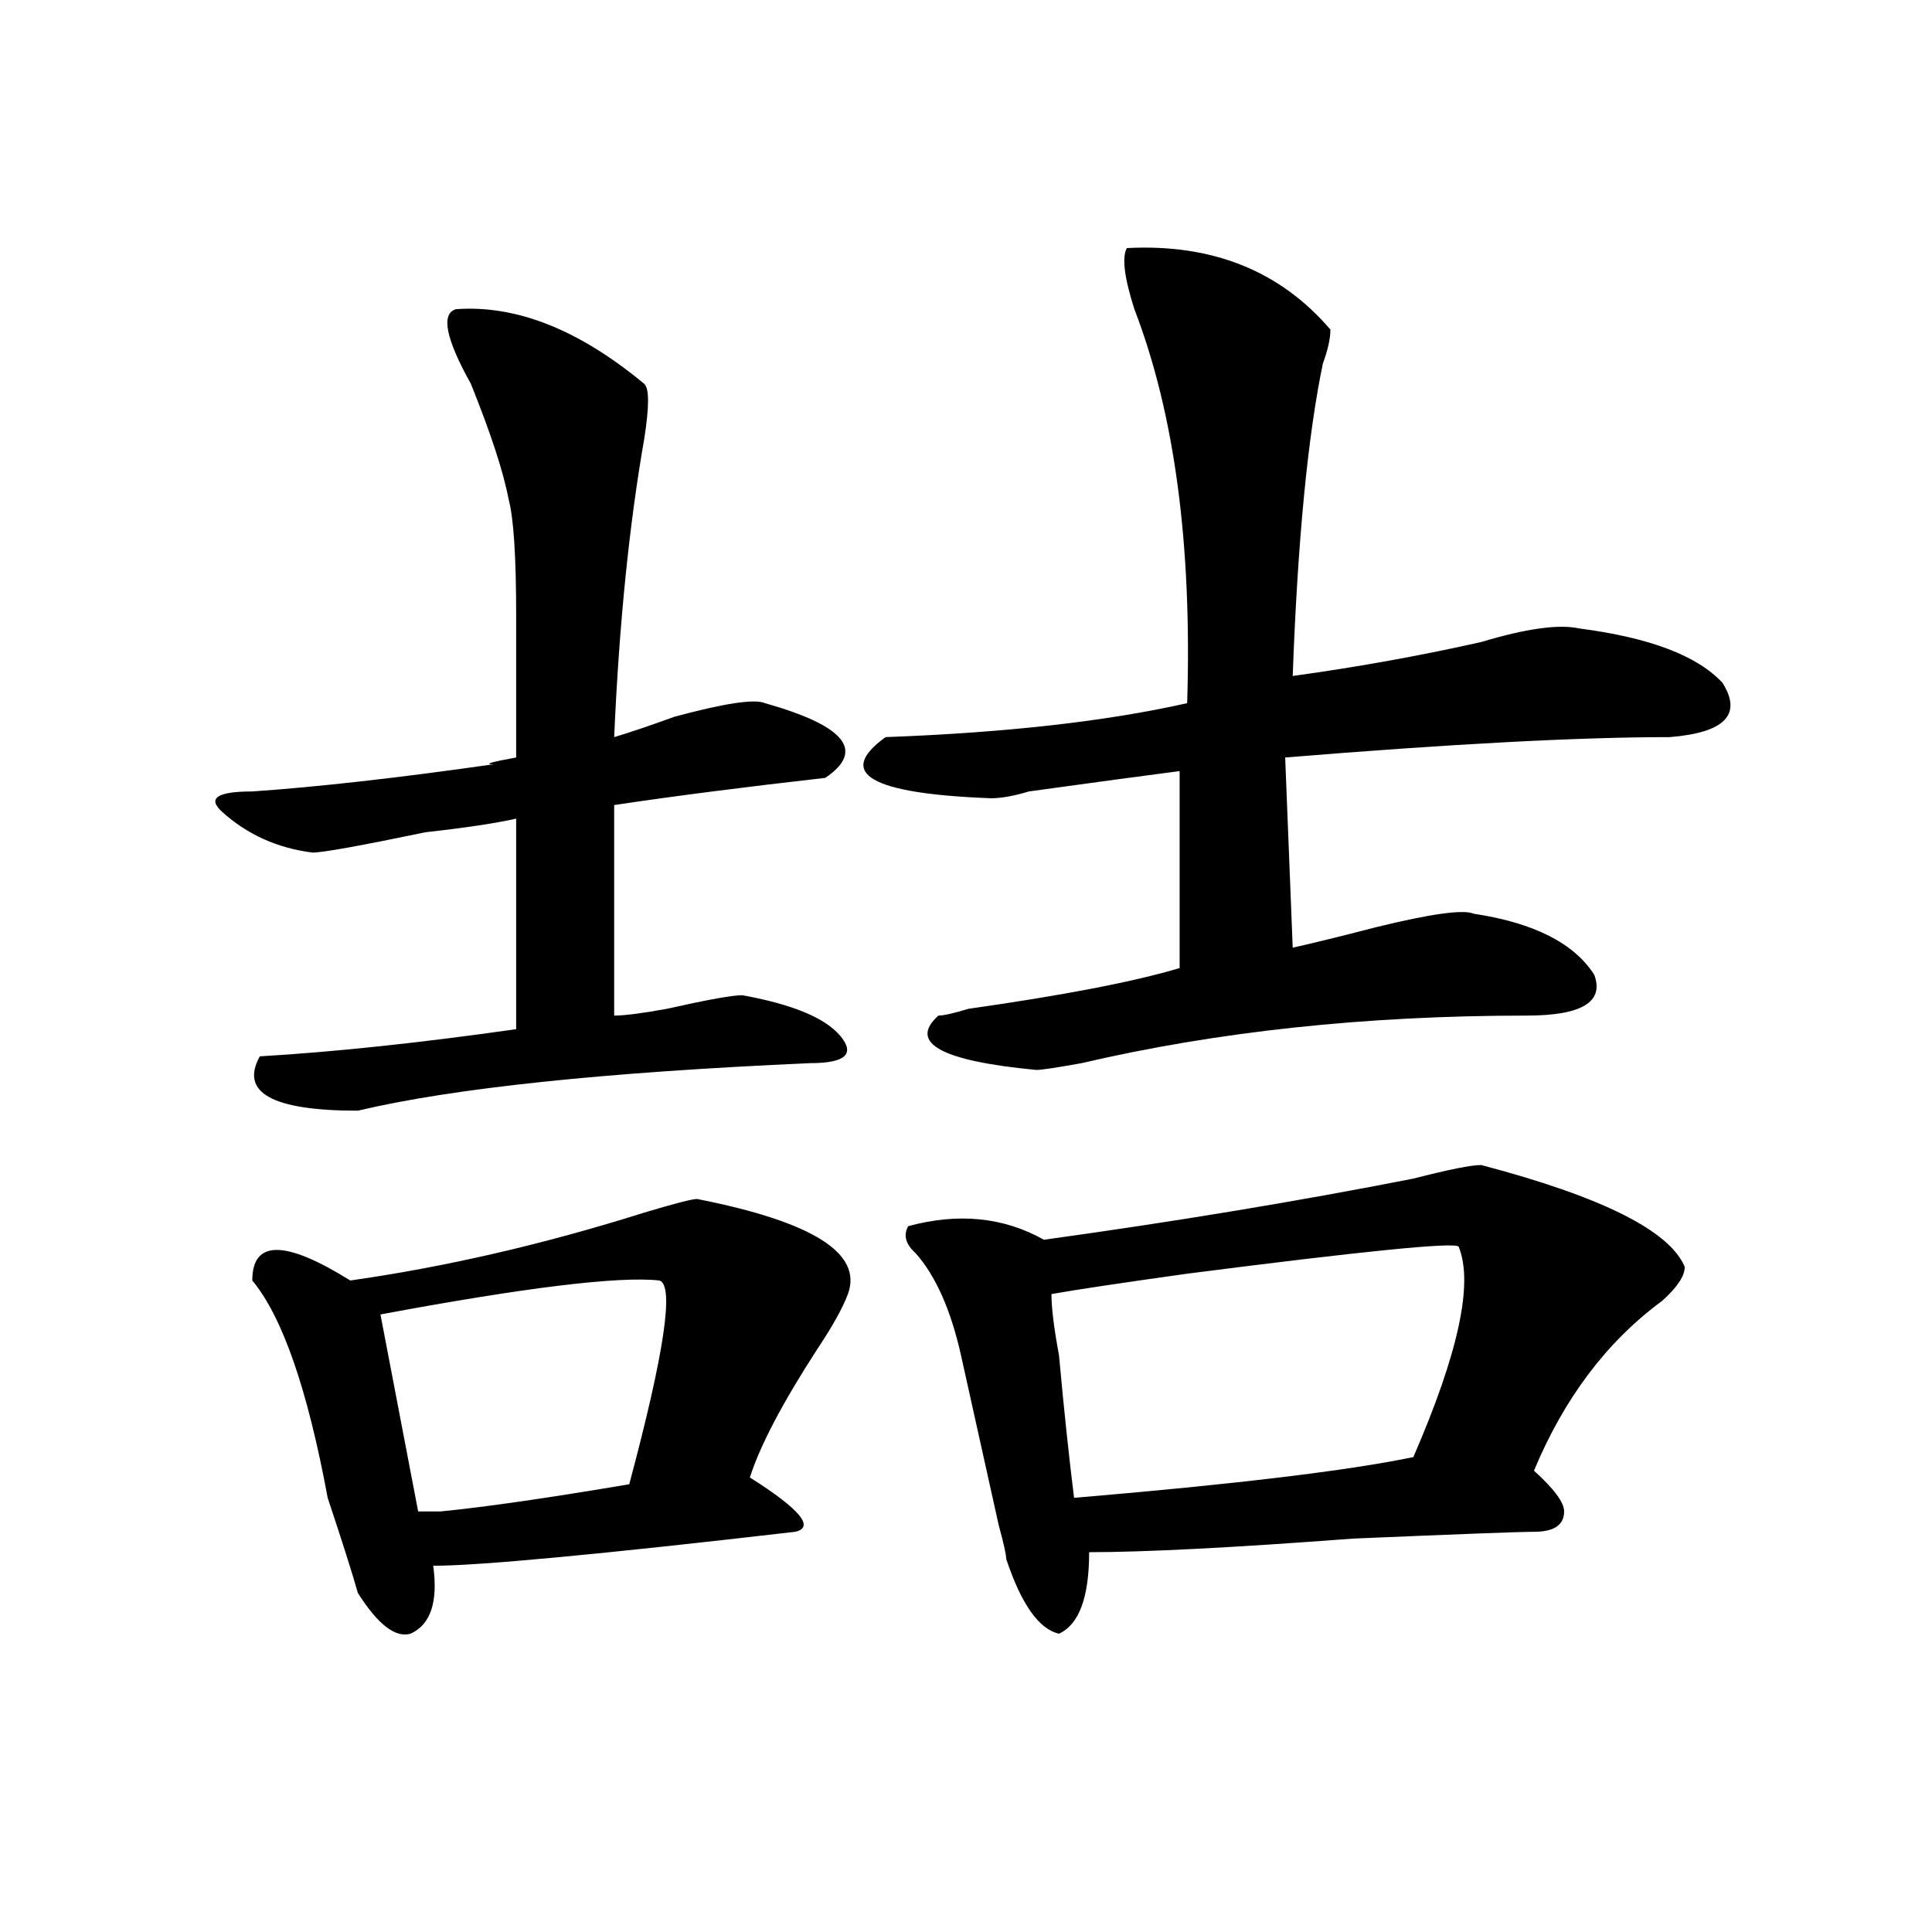
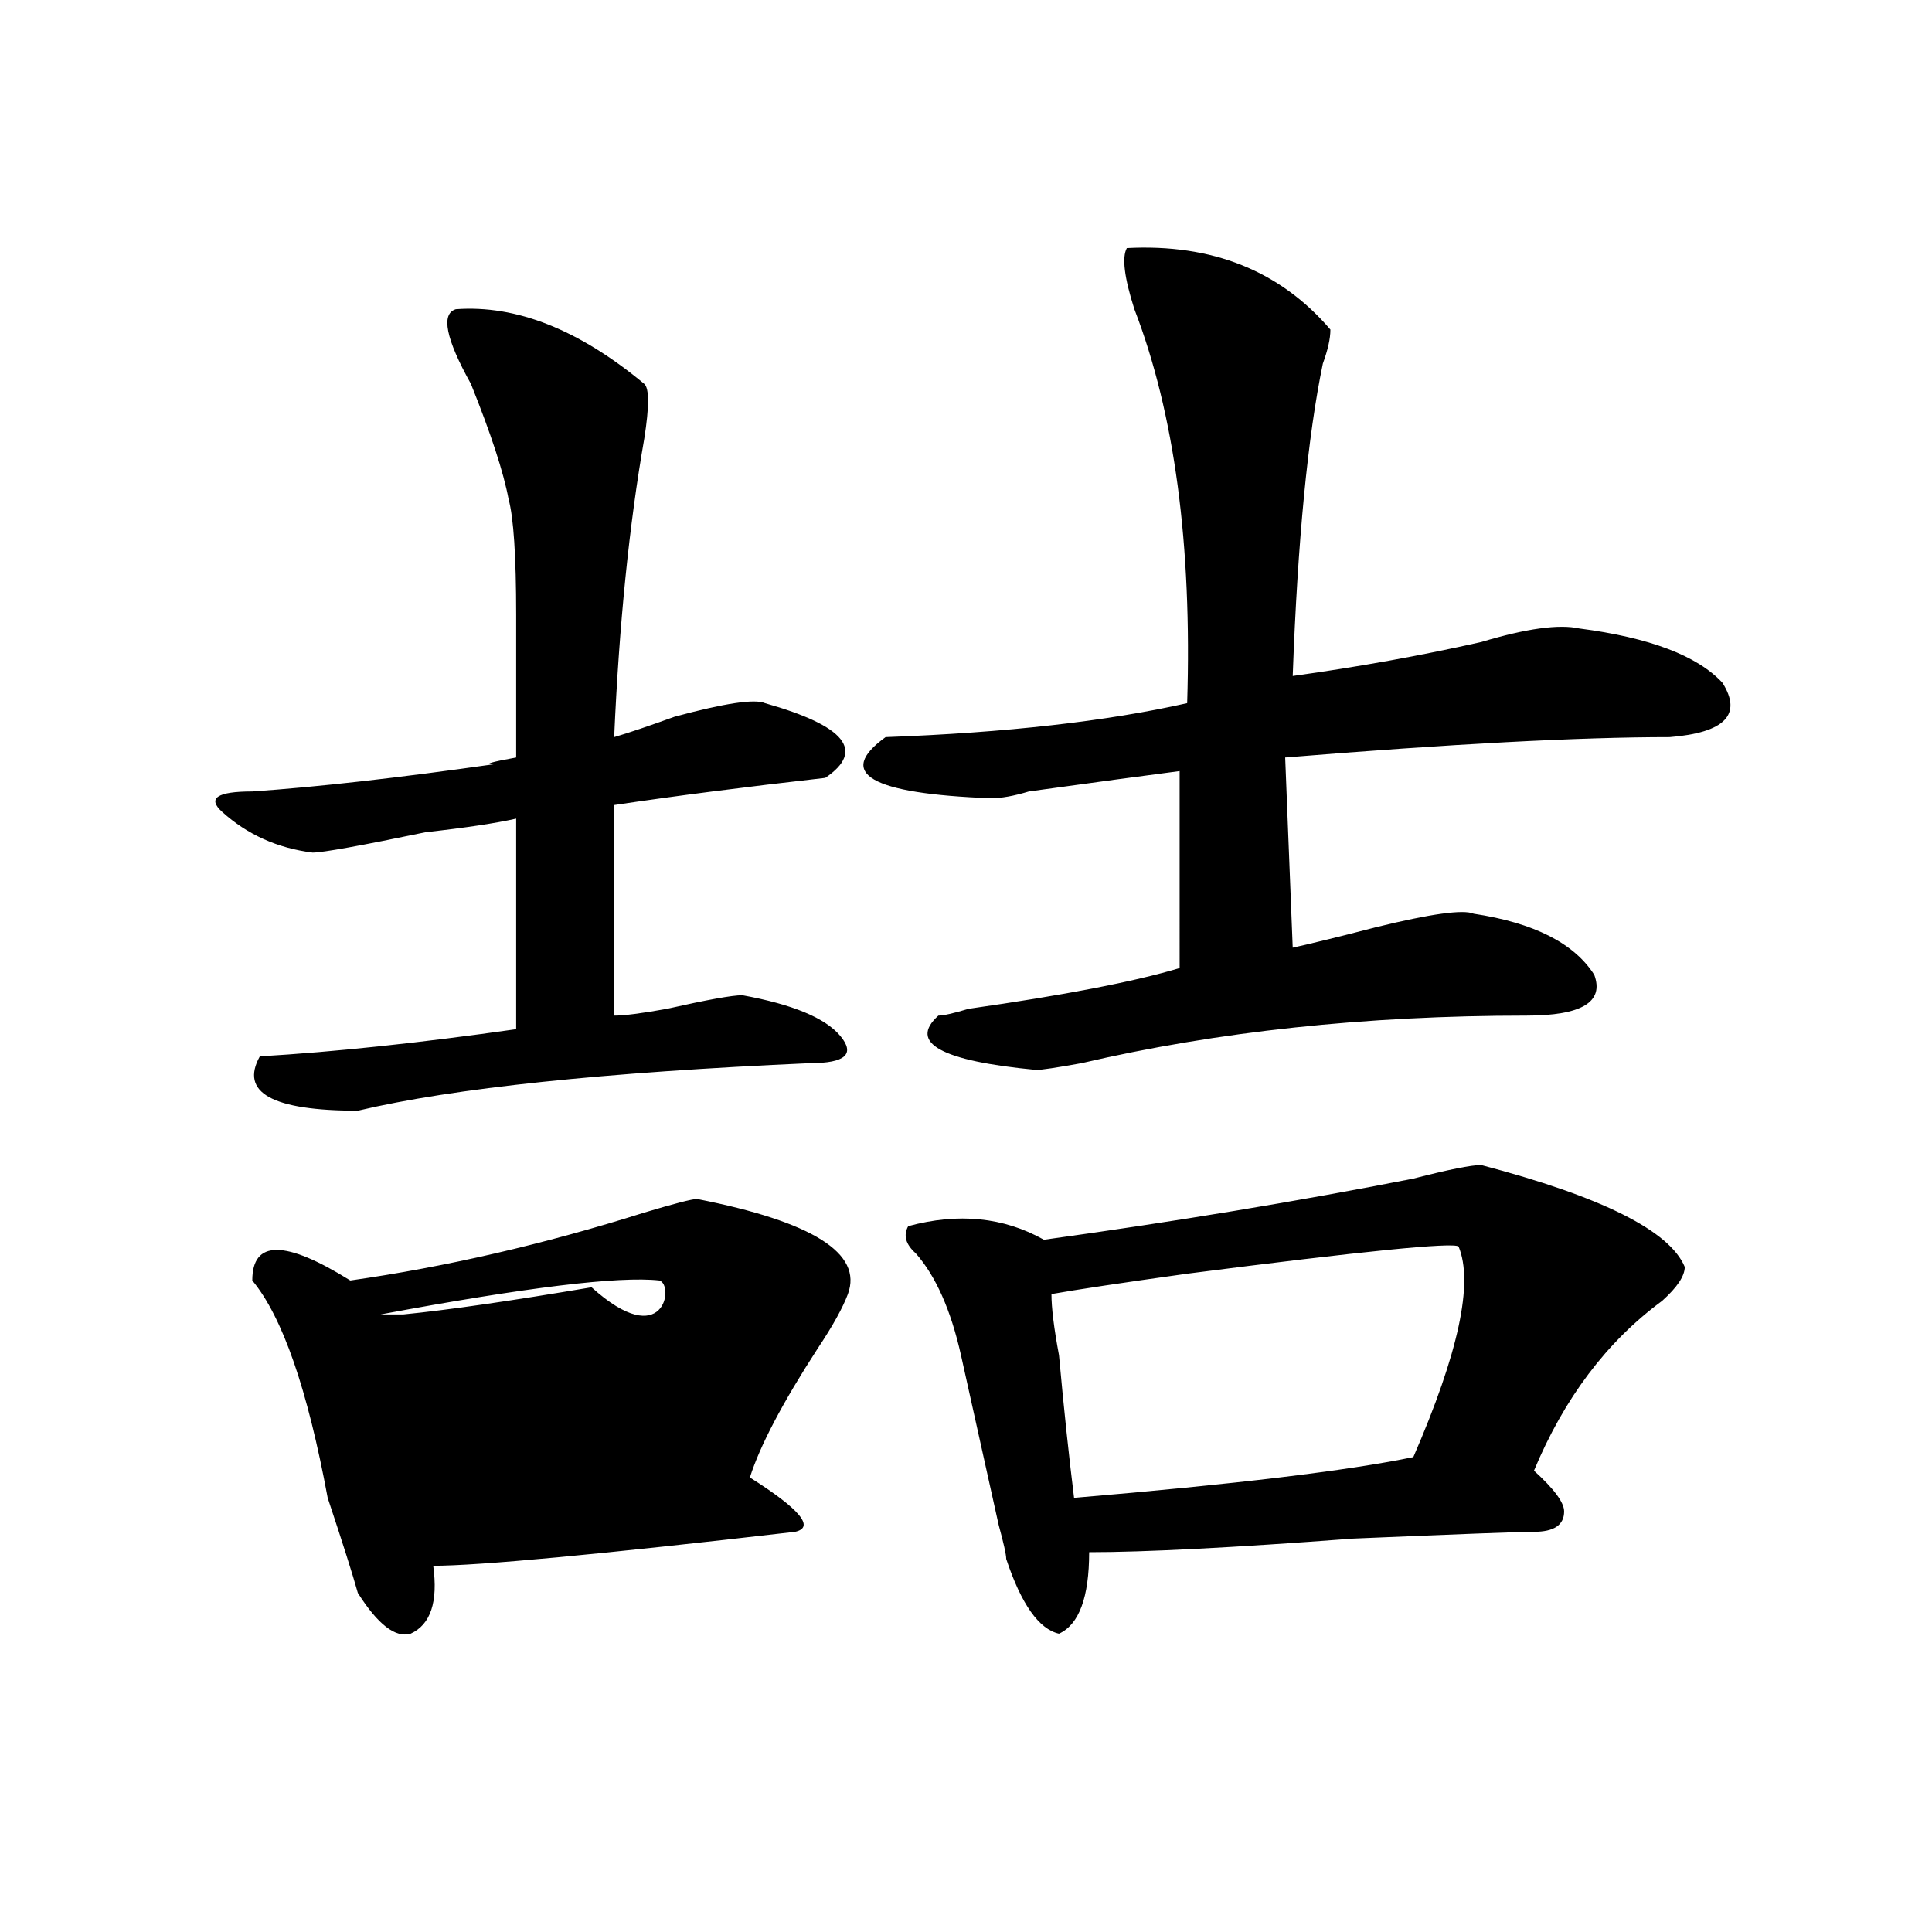
<svg xmlns="http://www.w3.org/2000/svg" version="1.1" id="图层_1" x="0px" y="0px" width="1000px" height="1000px" viewBox="0 0 1000 1000" enable-background="new 0 0 1000 1000" xml:space="preserve">
-   <path d="M235.945,160.047c31.219-2.308,63.718,10.547,97.559,38.672c2.561,2.362,2.561,11.755,0,28.125  c-7.805,44.55-13.049,96.13-15.609,154.688c7.805-2.308,18.17-5.823,31.219-10.547c25.975-7.031,41.584-9.339,46.828-7.031  c41.584,11.755,52.011,24.609,31.219,38.672c-41.646,4.724-78.047,9.394-109.266,14.063v108.984c5.183,0,14.268-1.153,27.316-3.516  c20.792-4.669,33.779-7.031,39.023-7.031c25.975,4.724,42.926,11.755,50.73,21.094c7.805,9.394,2.561,14.063-15.609,14.063  c-106.705,4.724-184.752,12.909-234.141,24.609c-44.268,0-61.157-9.339-50.73-28.125c39.023-2.308,83.229-7.031,132.68-14.063  V423.719c-10.427,2.362-26.036,4.724-46.828,7.031c-33.841,7.031-53.353,10.547-58.535,10.547  c-18.231-2.308-33.841-9.339-46.828-21.094c-7.805-7.031-2.622-10.547,15.609-10.547c33.779-2.308,75.425-7.031,124.875-14.063  c-5.244,0-1.342-1.153,11.707-3.516c0-16.37,0-40.979,0-73.828c0-30.433-1.342-50.372-3.902-59.766  c-2.622-14.063-9.146-33.948-19.512-59.766C230.701,175.317,228.141,162.409,235.945,160.047z M360.82,620.594  c59.815,11.755,85.852,28.125,78.047,49.219c-2.622,7.031-7.805,16.425-15.609,28.125c-18.231,28.125-29.938,50.427-35.121,66.797  c25.975,16.425,33.779,25.817,23.414,28.125c-101.461,11.755-163.898,17.578-187.313,17.578  c2.561,18.731-1.342,30.432-11.707,35.156c-7.805,2.307-16.951-4.725-27.316-21.094c-2.622-9.394-7.805-25.763-15.609-49.219  c-10.427-56.25-23.414-93.714-39.023-112.5c0-21.094,16.89-21.094,50.73,0c49.389-7.031,100.119-18.731,152.191-35.156  C349.113,622.956,358.198,620.594,360.82,620.594z M341.309,662.781c-20.854-2.308-68.962,3.516-144.387,17.578l19.512,101.953  c2.561,0,6.463,0,11.707,0c23.414-2.308,55.913-7.031,97.559-14.063C343.869,700.3,349.113,665.144,341.309,662.781z   M583.254,128.406c44.206-2.308,79.327,11.755,105.363,42.188c0,4.724-1.342,10.547-3.902,17.578  c-7.805,37.519-13.049,91.406-15.609,161.719c33.779-4.669,66.34-10.547,97.559-17.578c23.414-7.031,40.304-9.339,50.73-7.031  c36.401,4.724,61.096,14.063,74.145,28.125c10.365,16.425,1.28,25.817-27.316,28.125c-46.828,0-113.168,3.516-199.02,10.547  l3.902,98.438c10.365-2.308,24.694-5.823,42.926-10.547c28.597-7.031,45.486-9.339,50.73-7.031  c31.219,4.724,52.011,15.271,62.438,31.641c5.183,14.063-6.524,21.094-35.121,21.094c-83.291,0-159.996,8.239-230.238,24.609  c-13.049,2.362-20.854,3.516-23.414,3.516c-49.45-4.669-66.34-14.063-50.73-28.125c2.561,0,7.805-1.153,15.609-3.516  c49.389-7.031,85.852-14.063,109.266-21.094V399.109c-18.231,2.362-44.268,5.878-78.047,10.547  c-7.805,2.362-14.329,3.516-19.512,3.516c-62.438-2.308-80.669-12.854-54.633-31.641c62.438-2.308,114.448-8.185,156.094-17.578  c2.561-82.013-6.524-149.964-27.316-203.906C581.912,143.677,580.632,133.13,583.254,128.406z M766.664,603.016  c62.438,16.425,97.559,34.003,105.363,52.734c0,4.724-3.902,10.547-11.707,17.578c-28.658,21.094-50.73,50.427-66.34,87.891  c10.365,9.394,15.609,16.425,15.609,21.094c0,7.031-5.244,10.547-15.609,10.547c-7.805,0-39.023,1.208-93.656,3.516  c-62.438,4.724-107.985,7.031-136.582,7.031c0,23.4-5.244,37.463-15.609,42.188c-10.427-2.362-19.512-15.271-27.316-38.672  c0-2.308-1.342-8.185-3.902-17.578c-7.805-35.156-14.329-64.435-19.512-87.891c-5.244-23.401-13.049-40.979-23.414-52.734  c-5.244-4.669-6.524-9.339-3.902-14.063c25.975-7.031,49.389-4.669,70.242,7.031c67.62-9.339,131.338-19.886,191.215-31.641  C749.713,605.378,761.42,603.016,766.664,603.016z M754.957,645.203c-2.622-2.308-49.45,2.362-140.484,14.063  c-33.841,4.724-57.255,8.239-70.242,10.547c0,7.031,1.28,17.578,3.902,31.641c2.561,28.125,5.183,52.734,7.805,73.828  c83.229-7.031,141.765-14.063,175.605-21.094C754.957,700.3,762.762,663.989,754.957,645.203z" />
+   <path d="M235.945,160.047c31.219-2.308,63.718,10.547,97.559,38.672c2.561,2.362,2.561,11.755,0,28.125  c-7.805,44.55-13.049,96.13-15.609,154.688c7.805-2.308,18.17-5.823,31.219-10.547c25.975-7.031,41.584-9.339,46.828-7.031  c41.584,11.755,52.011,24.609,31.219,38.672c-41.646,4.724-78.047,9.394-109.266,14.063v108.984c5.183,0,14.268-1.153,27.316-3.516  c20.792-4.669,33.779-7.031,39.023-7.031c25.975,4.724,42.926,11.755,50.73,21.094c7.805,9.394,2.561,14.063-15.609,14.063  c-106.705,4.724-184.752,12.909-234.141,24.609c-44.268,0-61.157-9.339-50.73-28.125c39.023-2.308,83.229-7.031,132.68-14.063  V423.719c-10.427,2.362-26.036,4.724-46.828,7.031c-33.841,7.031-53.353,10.547-58.535,10.547  c-18.231-2.308-33.841-9.339-46.828-21.094c-7.805-7.031-2.622-10.547,15.609-10.547c33.779-2.308,75.425-7.031,124.875-14.063  c-5.244,0-1.342-1.153,11.707-3.516c0-16.37,0-40.979,0-73.828c0-30.433-1.342-50.372-3.902-59.766  c-2.622-14.063-9.146-33.948-19.512-59.766C230.701,175.317,228.141,162.409,235.945,160.047z M360.82,620.594  c59.815,11.755,85.852,28.125,78.047,49.219c-2.622,7.031-7.805,16.425-15.609,28.125c-18.231,28.125-29.938,50.427-35.121,66.797  c25.975,16.425,33.779,25.817,23.414,28.125c-101.461,11.755-163.898,17.578-187.313,17.578  c2.561,18.731-1.342,30.432-11.707,35.156c-7.805,2.307-16.951-4.725-27.316-21.094c-2.622-9.394-7.805-25.763-15.609-49.219  c-10.427-56.25-23.414-93.714-39.023-112.5c0-21.094,16.89-21.094,50.73,0c49.389-7.031,100.119-18.731,152.191-35.156  C349.113,622.956,358.198,620.594,360.82,620.594z M341.309,662.781c-20.854-2.308-68.962,3.516-144.387,17.578c2.561,0,6.463,0,11.707,0c23.414-2.308,55.913-7.031,97.559-14.063C343.869,700.3,349.113,665.144,341.309,662.781z   M583.254,128.406c44.206-2.308,79.327,11.755,105.363,42.188c0,4.724-1.342,10.547-3.902,17.578  c-7.805,37.519-13.049,91.406-15.609,161.719c33.779-4.669,66.34-10.547,97.559-17.578c23.414-7.031,40.304-9.339,50.73-7.031  c36.401,4.724,61.096,14.063,74.145,28.125c10.365,16.425,1.28,25.817-27.316,28.125c-46.828,0-113.168,3.516-199.02,10.547  l3.902,98.438c10.365-2.308,24.694-5.823,42.926-10.547c28.597-7.031,45.486-9.339,50.73-7.031  c31.219,4.724,52.011,15.271,62.438,31.641c5.183,14.063-6.524,21.094-35.121,21.094c-83.291,0-159.996,8.239-230.238,24.609  c-13.049,2.362-20.854,3.516-23.414,3.516c-49.45-4.669-66.34-14.063-50.73-28.125c2.561,0,7.805-1.153,15.609-3.516  c49.389-7.031,85.852-14.063,109.266-21.094V399.109c-18.231,2.362-44.268,5.878-78.047,10.547  c-7.805,2.362-14.329,3.516-19.512,3.516c-62.438-2.308-80.669-12.854-54.633-31.641c62.438-2.308,114.448-8.185,156.094-17.578  c2.561-82.013-6.524-149.964-27.316-203.906C581.912,143.677,580.632,133.13,583.254,128.406z M766.664,603.016  c62.438,16.425,97.559,34.003,105.363,52.734c0,4.724-3.902,10.547-11.707,17.578c-28.658,21.094-50.73,50.427-66.34,87.891  c10.365,9.394,15.609,16.425,15.609,21.094c0,7.031-5.244,10.547-15.609,10.547c-7.805,0-39.023,1.208-93.656,3.516  c-62.438,4.724-107.985,7.031-136.582,7.031c0,23.4-5.244,37.463-15.609,42.188c-10.427-2.362-19.512-15.271-27.316-38.672  c0-2.308-1.342-8.185-3.902-17.578c-7.805-35.156-14.329-64.435-19.512-87.891c-5.244-23.401-13.049-40.979-23.414-52.734  c-5.244-4.669-6.524-9.339-3.902-14.063c25.975-7.031,49.389-4.669,70.242,7.031c67.62-9.339,131.338-19.886,191.215-31.641  C749.713,605.378,761.42,603.016,766.664,603.016z M754.957,645.203c-2.622-2.308-49.45,2.362-140.484,14.063  c-33.841,4.724-57.255,8.239-70.242,10.547c0,7.031,1.28,17.578,3.902,31.641c2.561,28.125,5.183,52.734,7.805,73.828  c83.229-7.031,141.765-14.063,175.605-21.094C754.957,700.3,762.762,663.989,754.957,645.203z" />
</svg>